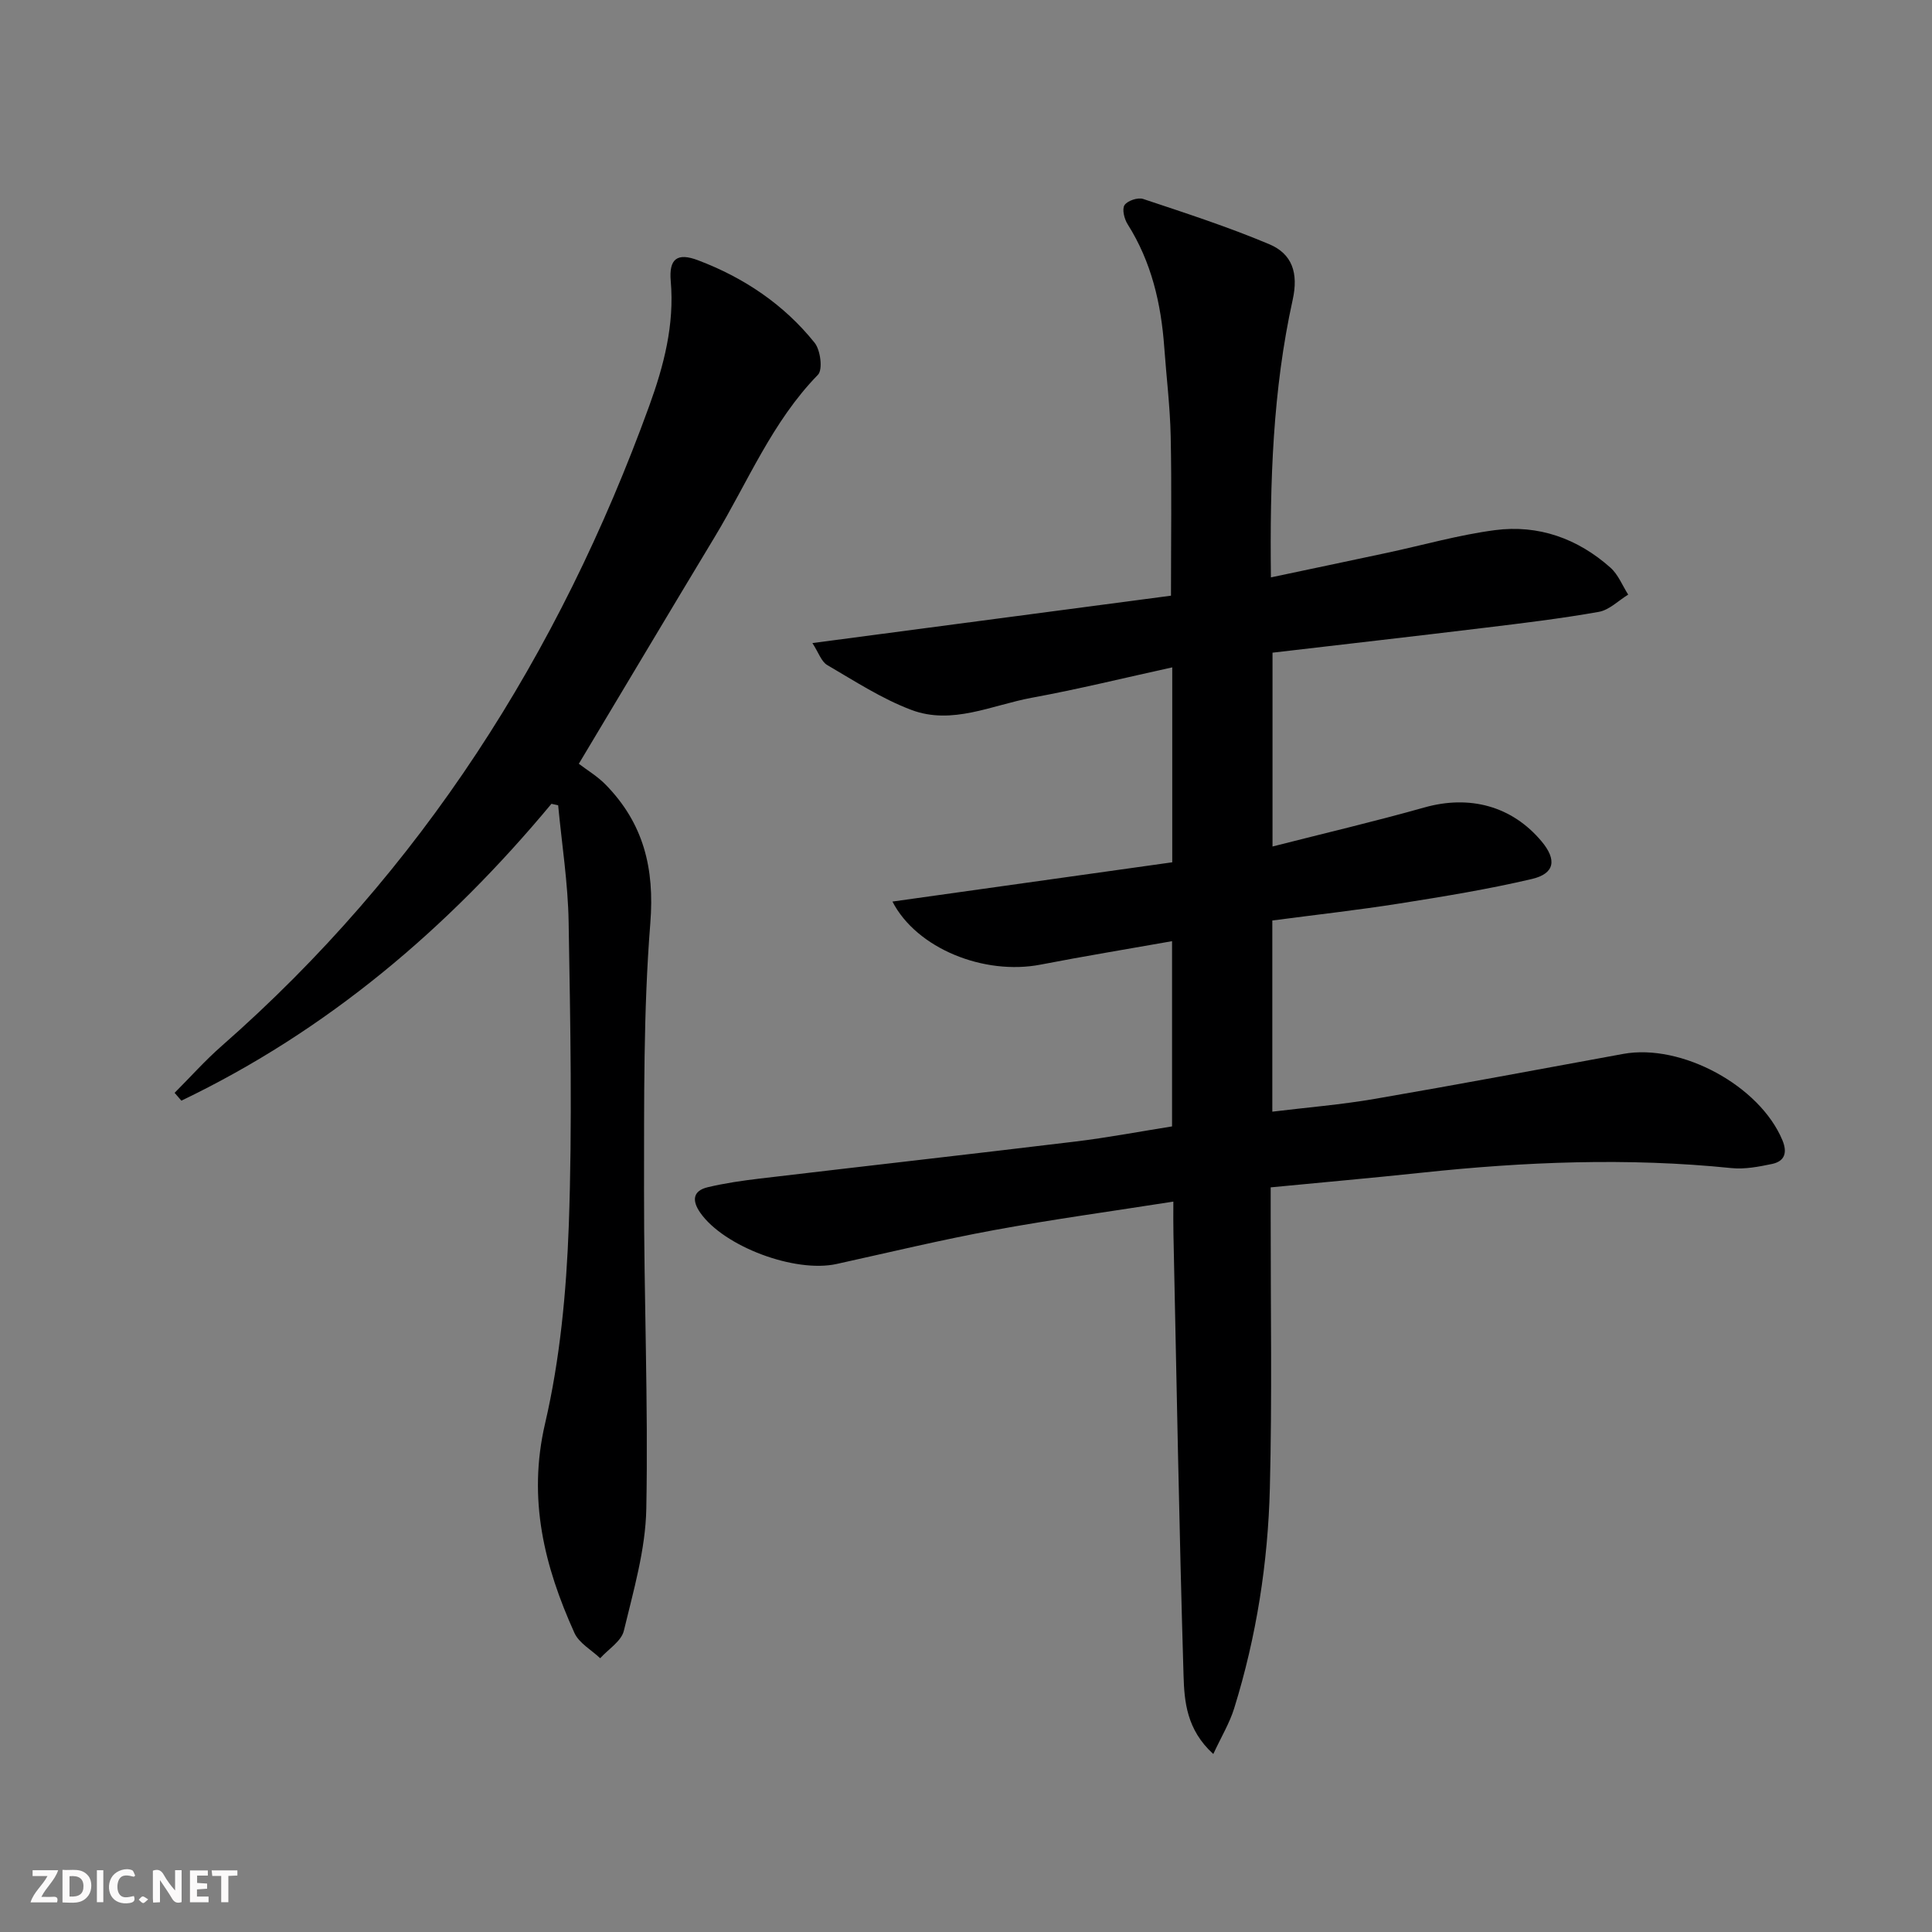
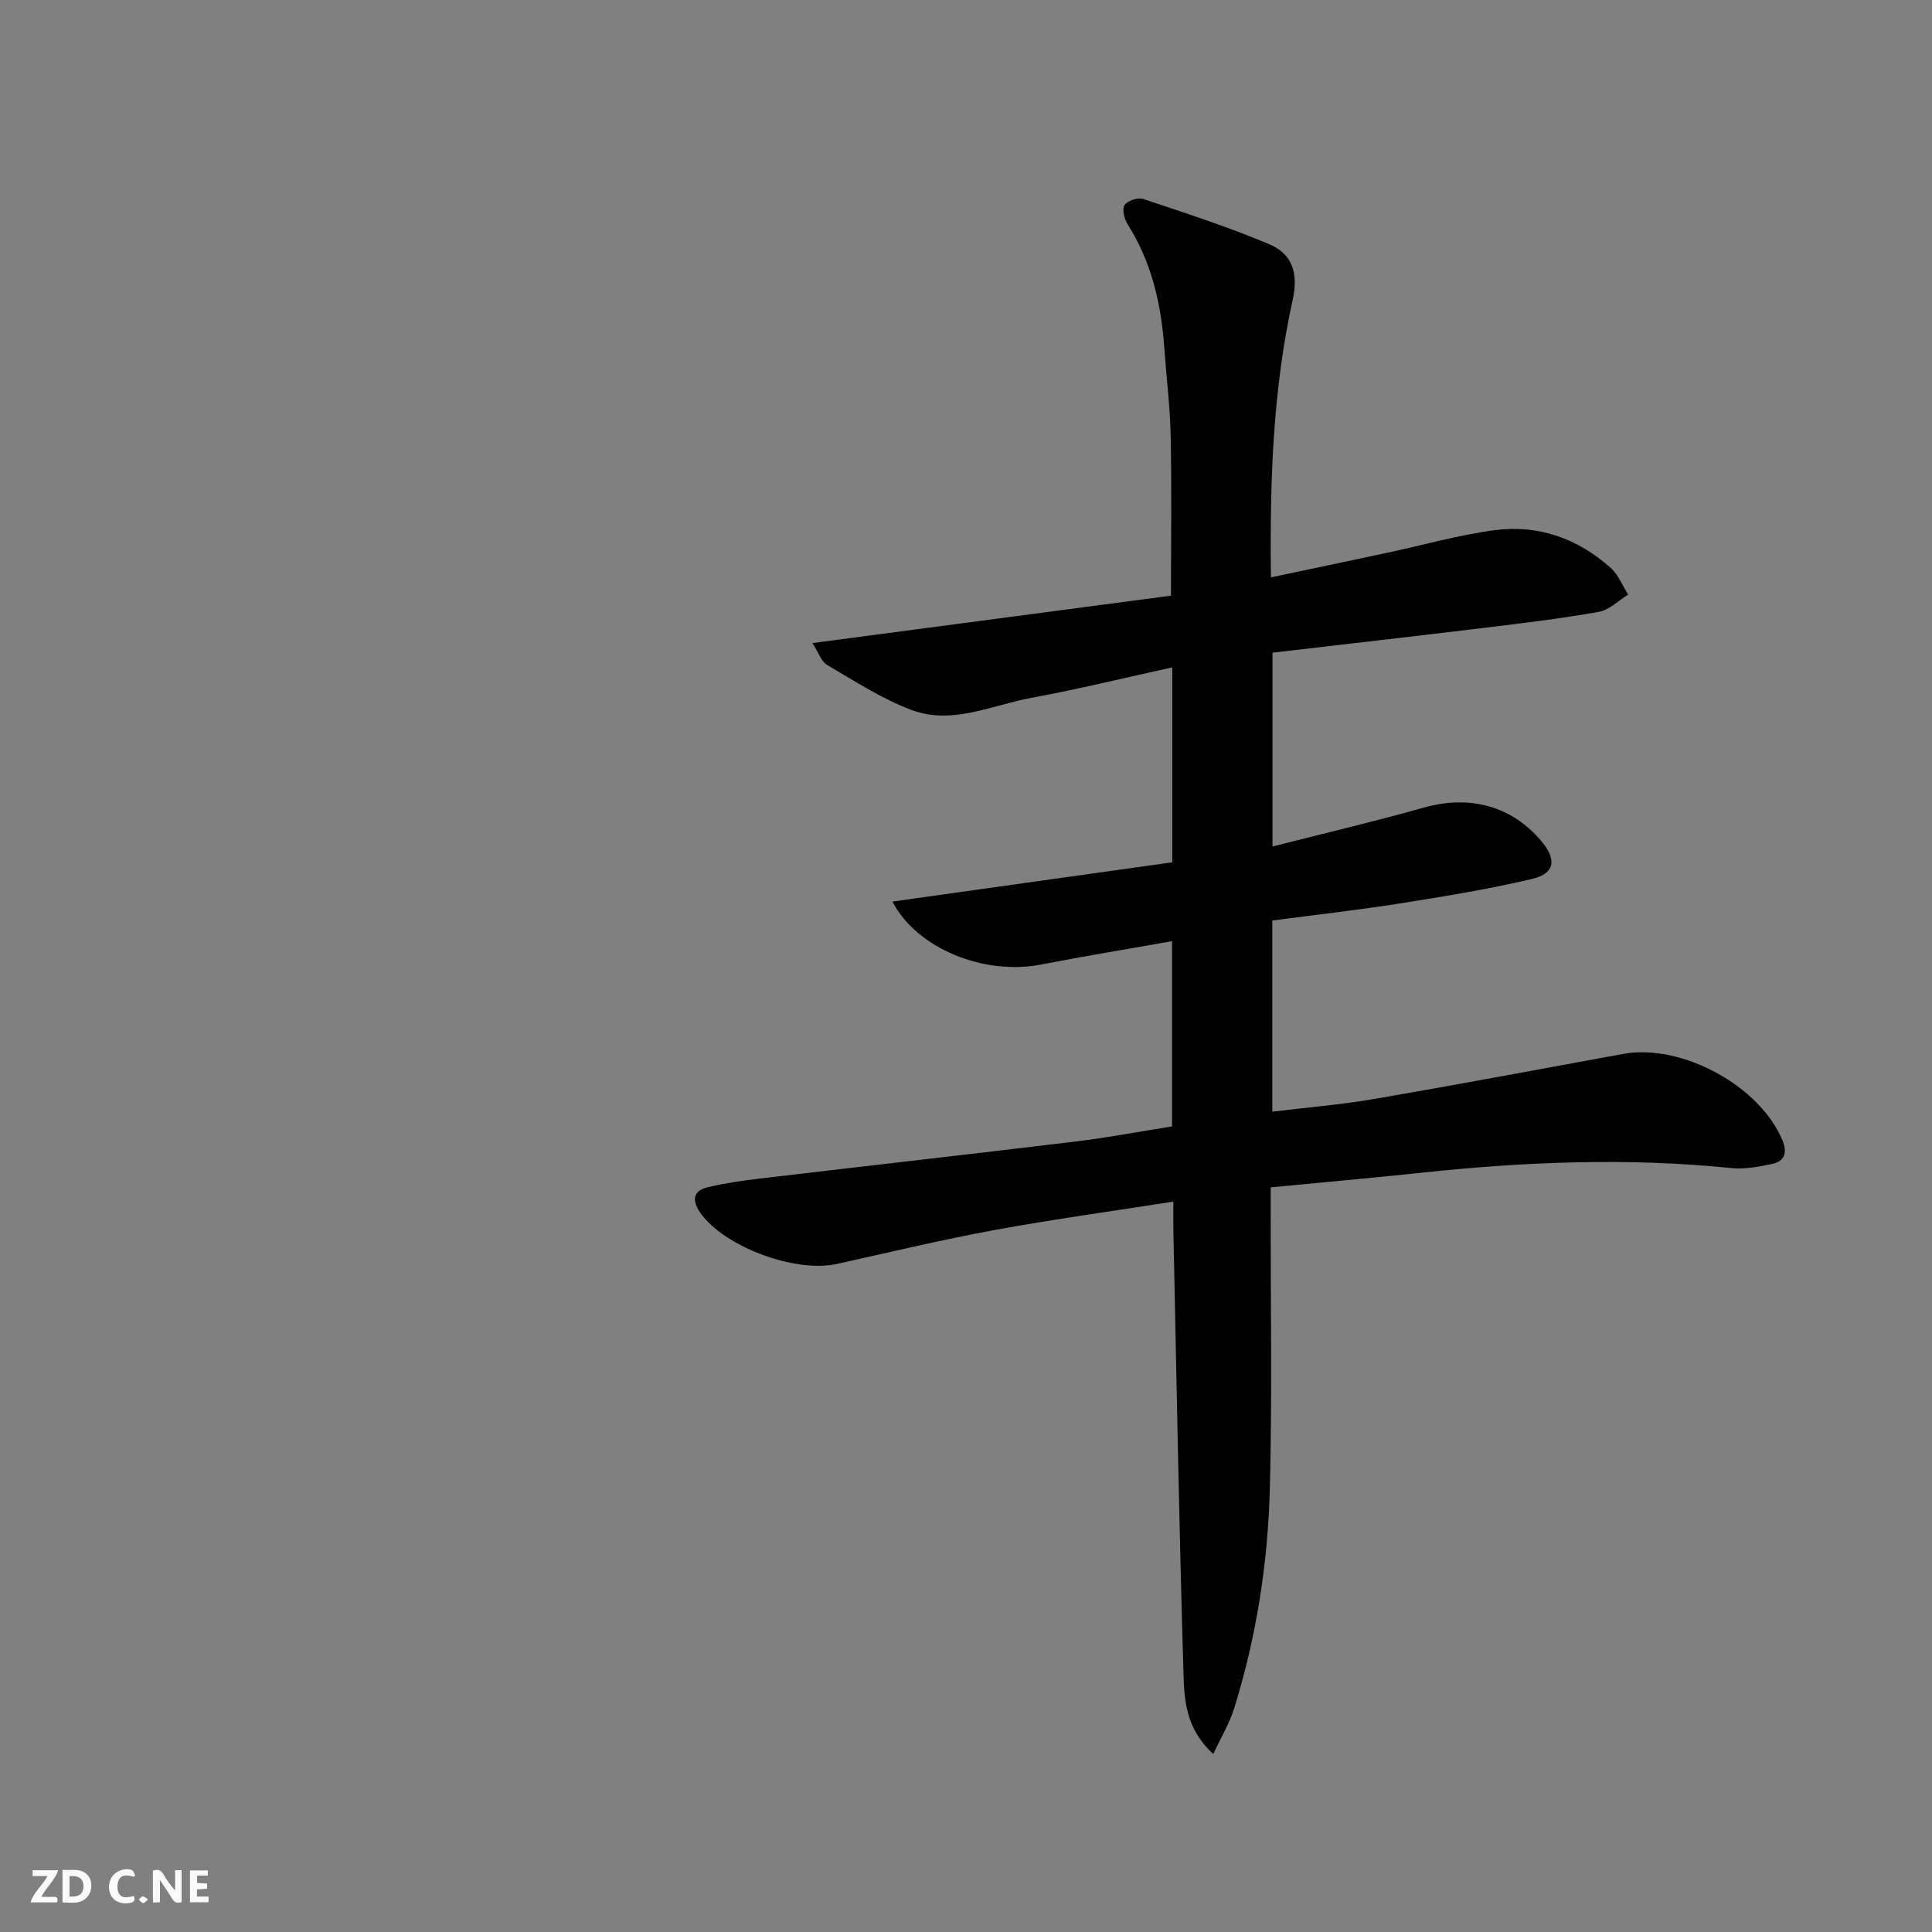
<svg xmlns="http://www.w3.org/2000/svg" enable-background="new 0 0 400 400" viewBox="0 0 400 400">
  <rect x="0" y="0" width="400" height="400" fill="#808080" stroke="none" />
  <g fill="#fbfafa">
    <path d="m37.59 393.81c-.92.31-1.52.05-2-.78-.7-1.2-1.52-2.34-2.47-3.78v4.59c-.55.03-.95.05-1.41.07-.03-.37-.06-.64-.06-.91 0-1.91 0-3.81 0-5.7 1.13-.41 1.77-.03 2.29.91.62 1.11 1.38 2.14 2.31 3.19v-4.2h1.35v6.61z" />
    <path d="m12.94 393.88v-6.75c1.9.19 3.93-.54 5.37 1.29.8 1.01.78 2.88.03 3.97-1.37 1.97-3.4 1.51-5.4 1.49m1.45-1.22c2.04.12 2.92-.58 2.89-2.21-.03-1.51-.98-2.19-2.89-2z" />
    <path d="m11.81 393.87h-5.49c.68-2.18 2.47-3.48 3.51-5.45h-3.08v-1.21h5.29c-.71 2.13-2.44 3.48-3.47 5.51.86 0 1.63.04 2.39-.01.79-.05 1.14.21.85 1.16" />
    <path d="m39.33 393.86v-6.61h3.7v1.07h-2.22v1.52c.68.04 1.34.09 2.07.13v1.07c-.72.05-1.38.09-2.1.14v1.48h2.4v1.19h-3.85z" />
    <path d="m27.71 388.56c-1.15-.3-2.46-.61-3.1.64-.37.73-.41 1.93-.06 2.67.63 1.35 1.99.93 3.17.68.35.94-.01 1.32-.93 1.46-1.62.25-3.05-.27-3.76-1.48-.73-1.25-.6-3.03.31-4.17.88-1.11 2.71-1.7 4-1.16.32.13.44.74.65 1.12-.1.08-.19.16-.28.24" />
-     <path d="m49.15 387.24v1.07c-.59.02-1.17.05-1.87.08v5.44h-1.48v-5.44h-1.85c-.05-.4-.08-.73-.13-1.15z" />
-     <path d="m20.06 387.21h1.33v6.62h-1.33z" />
    <path d="m30.68 393.25c-.49.38-.8.79-1.05.76-.32-.05-.6-.45-.9-.7.26-.24.51-.64.8-.67.29-.04.62.3 1.15.61" />
  </g>
  <path d="m242.93 248.78c-12.88 2.02-25.05 3.68-37.12 5.9-10.92 2.01-21.73 4.62-32.58 7.01-8.64 1.91-23.37-3.61-28.25-10.61-1.73-2.48-1.59-4.53 1.56-5.28 3.53-.84 7.15-1.36 10.76-1.79 21.76-2.58 43.53-5.03 65.29-7.66 6.72-.81 13.38-2.08 20.07-3.14 0-12.94 0-25.38 0-38.35-9.3 1.65-18.28 3.12-27.2 4.85-11.7 2.27-25.67-3.31-30.69-13.05 19.43-2.73 38.63-5.42 57.93-8.13 0-13.88 0-26.83 0-40.36-9.84 2.16-19.43 4.52-29.12 6.3-8.23 1.52-16.46 5.69-24.89 2.51-6.11-2.3-11.73-5.97-17.42-9.29-1.22-.71-1.78-2.56-3.07-4.55 25.34-3.35 49.87-6.59 74.24-9.81 0-11.77.16-22.39-.06-33-.13-6.14-.89-12.26-1.33-18.39-.65-9.07-2.65-17.71-7.59-25.52-.69-1.09-1.19-3.11-.64-3.95.6-.92 2.76-1.64 3.85-1.28 8.77 2.92 17.58 5.78 26.09 9.36 4.77 2 6.11 5.96 4.87 11.55-4.1 18.59-4.74 37.52-4.5 57.44 8.32-1.76 16.17-3.4 24.02-5.08 7.45-1.59 14.83-3.71 22.36-4.7 9-1.18 17.14 1.73 23.93 7.78 1.6 1.43 2.46 3.69 3.66 5.57-2.02 1.23-3.92 3.19-6.09 3.57-7.84 1.39-15.76 2.34-23.67 3.3-14.5 1.76-29.02 3.41-43.88 5.15v40.13c10.65-2.72 21.11-5.17 31.43-8.08 9.35-2.64 18.13-.33 24.28 7.02 3.17 3.79 2.76 6.66-1.99 7.78-9.02 2.12-18.2 3.62-27.36 5.07-8.67 1.37-17.4 2.34-26.4 3.53v39.58c7.2-.88 14.26-1.45 21.22-2.65 17.17-2.95 34.29-6.18 51.43-9.31 12.06-2.2 28.25 6.59 32.95 17.85 1.06 2.53.54 4.38-2.16 4.94-2.74.57-5.64 1.13-8.38.85-21.44-2.19-42.82-1.32-64.19.96-10.24 1.09-20.49 1.99-31.21 3.03v5.81c-.02 18.83.31 37.66-.17 56.48-.39 15.46-2.78 30.75-7.39 45.58-.94 3.03-2.63 5.82-4.32 9.45-5.54-5.04-6-10.88-6.16-16.28-.91-30.43-1.44-60.88-2.09-91.32-.05-1.98-.02-3.95-.02-6.77z" fill="#000001" />
-   <path d="m114.17 166.42c-21.44 25.79-46.43 46.99-76.62 61.46-.47-.54-.94-1.08-1.4-1.62 3.24-3.24 6.3-6.69 9.74-9.7 41.35-36.28 69.88-81.12 88.53-132.53 3.01-8.29 5.24-16.78 4.45-25.83-.4-4.63 1.34-5.95 5.66-4.31 9.48 3.59 17.77 9.14 24.13 17.08 1.22 1.52 1.72 5.56.69 6.62-9.5 9.73-14.52 22.22-21.37 33.57-9.18 15.22-18.28 30.5-28.14 46.97 1.69 1.3 3.86 2.59 5.57 4.34 7.82 8 10.14 17.28 9.23 28.67-1.46 18.37-1.27 36.9-1.3 55.36-.03 21.96.89 43.92.47 65.87-.16 8.46-2.65 16.94-4.65 25.27-.52 2.16-3.21 3.8-4.9 5.68-1.82-1.73-4.37-3.12-5.33-5.24-6.23-13.8-9.72-27.7-6.08-43.35 3.1-13.33 4.41-27.25 4.91-40.96.75-20.93.32-41.9-.03-62.85-.13-8.07-1.41-16.13-2.17-24.19-.47-.12-.93-.21-1.39-.31z" fill="#000001" />
</svg>